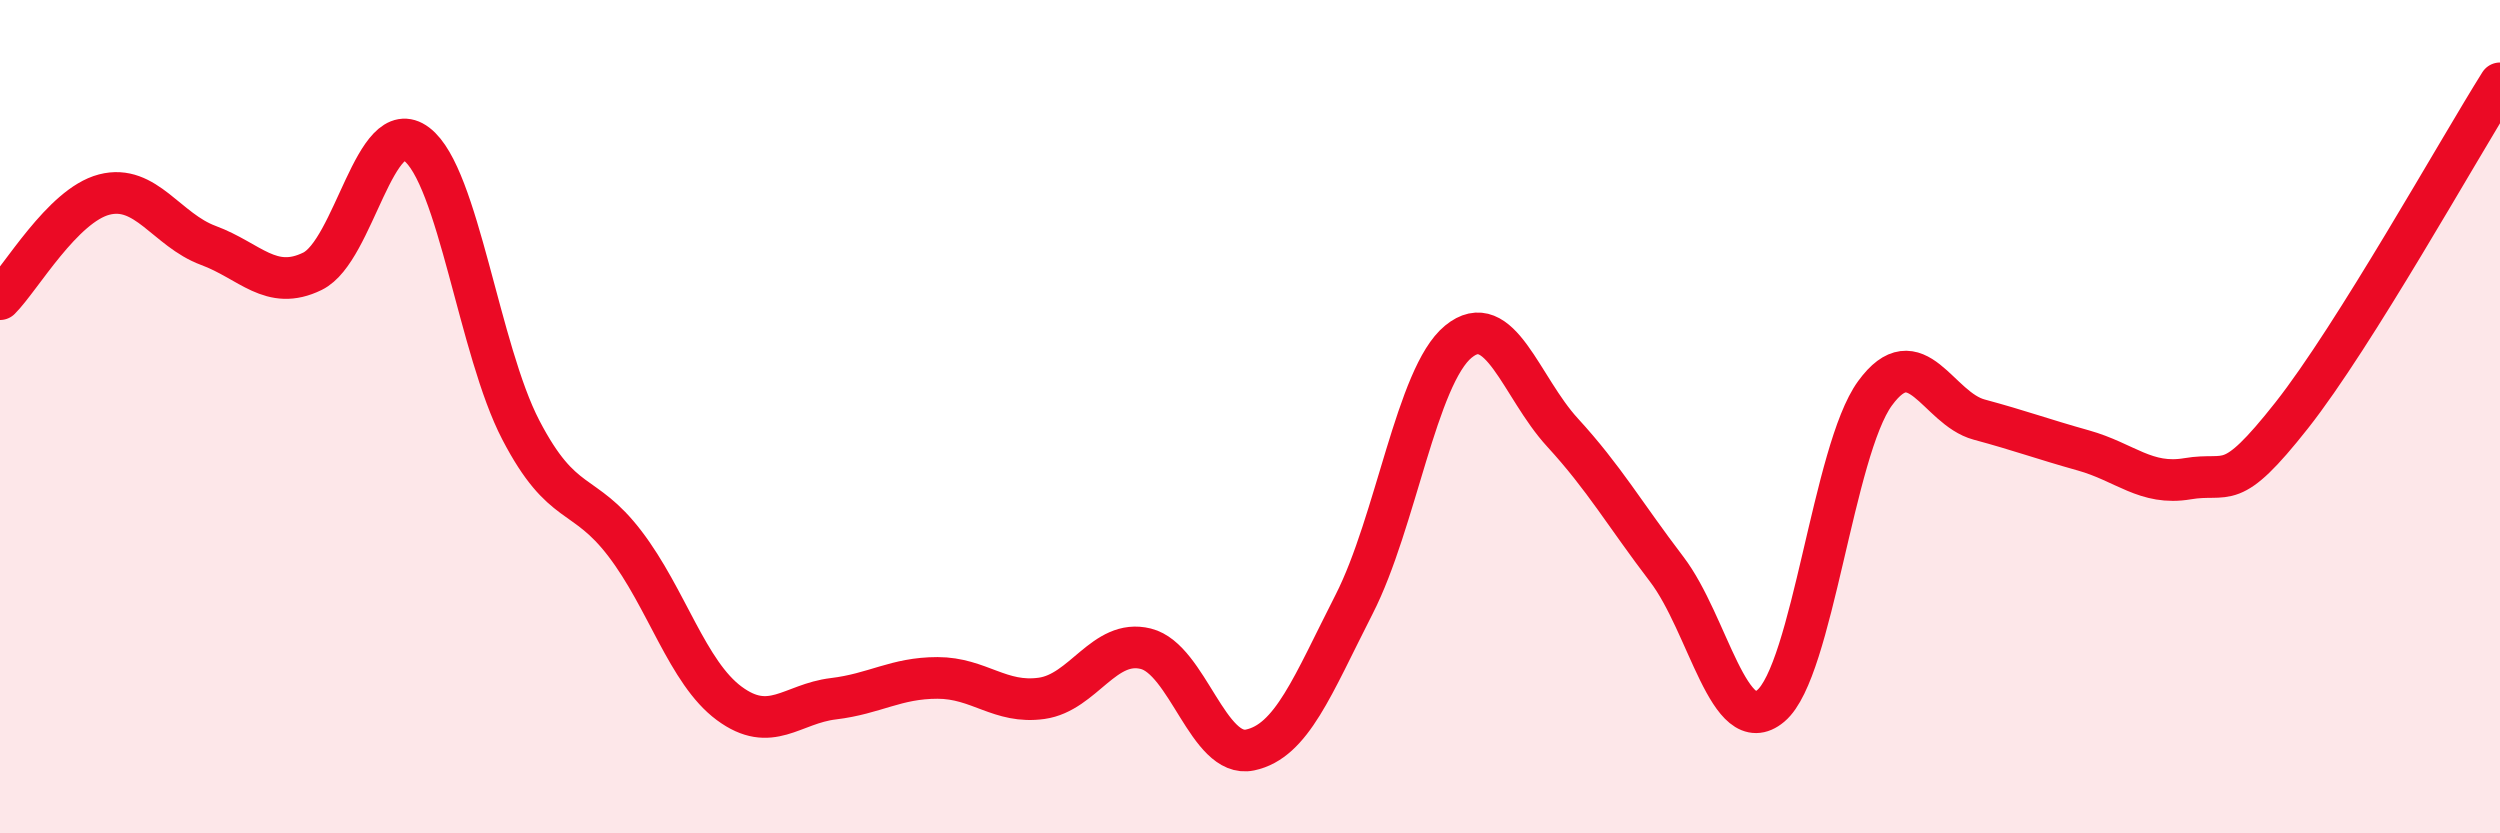
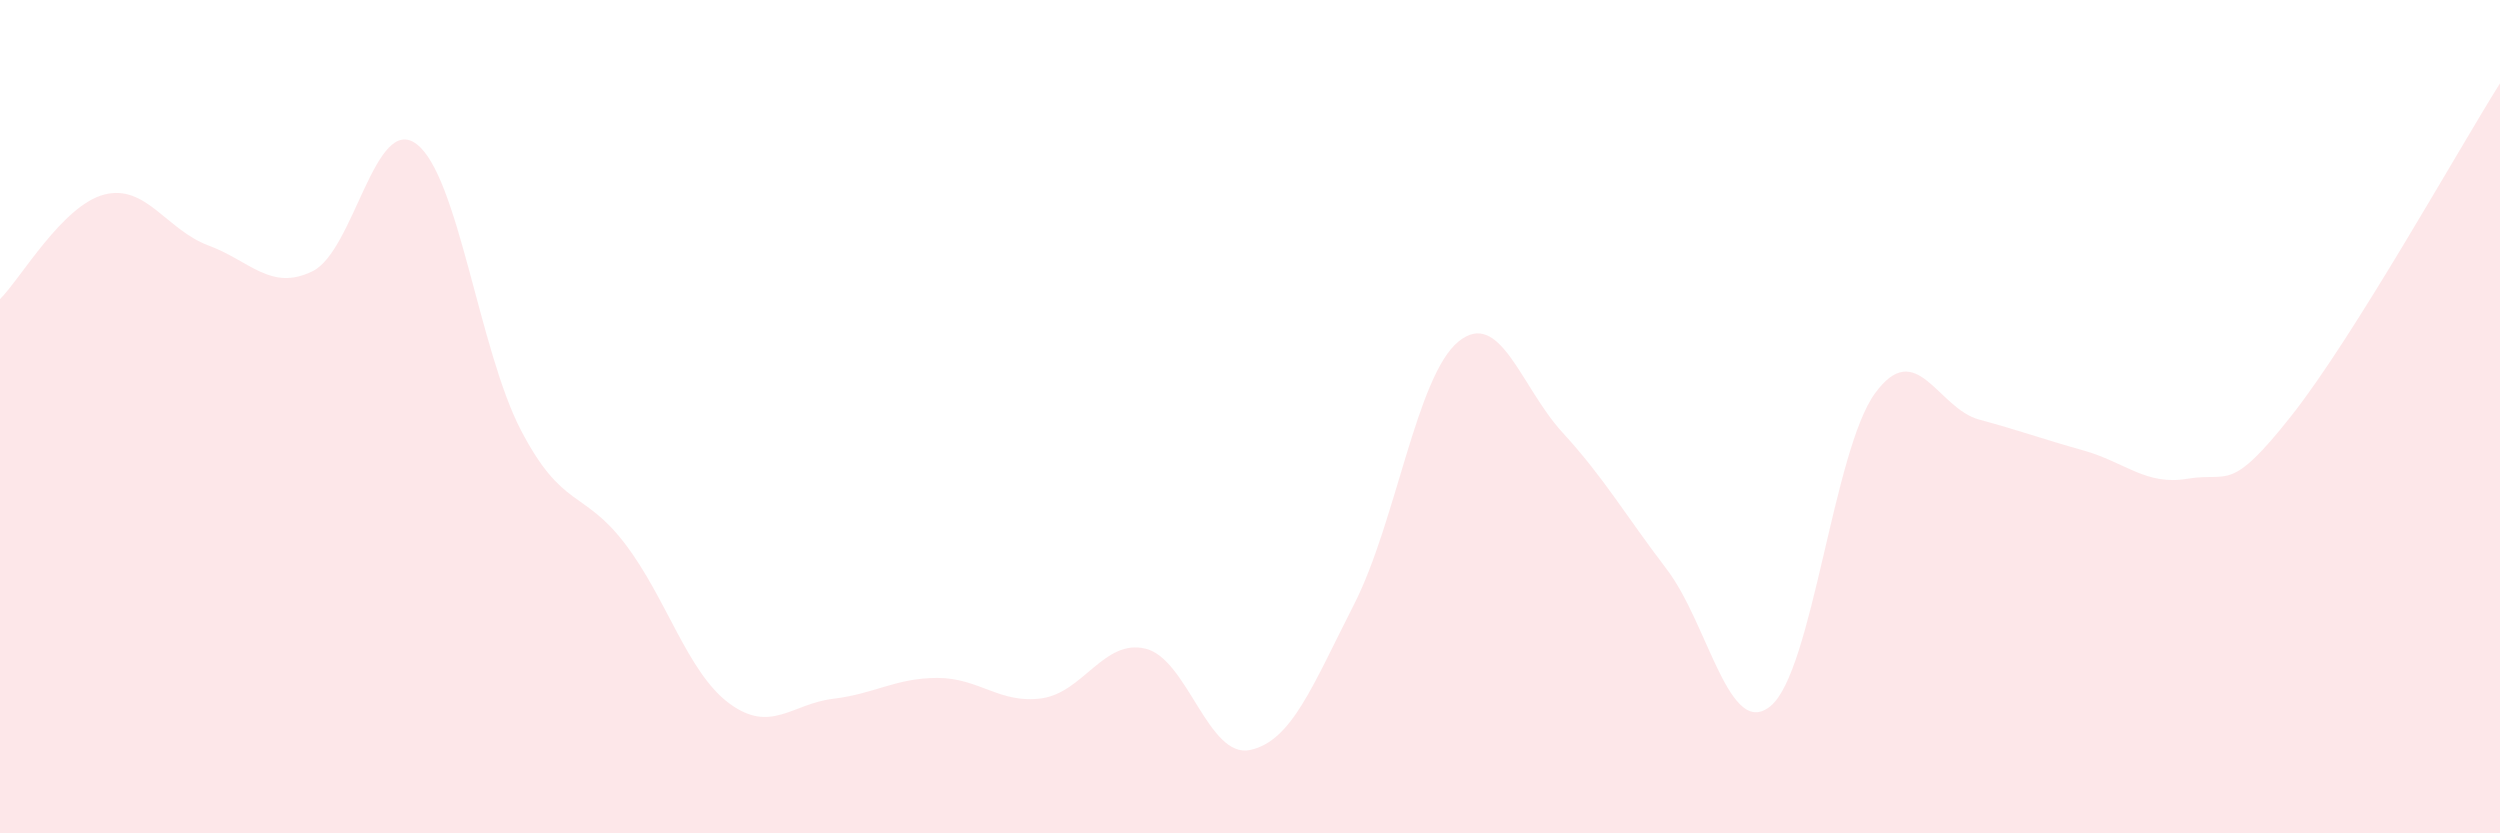
<svg xmlns="http://www.w3.org/2000/svg" width="60" height="20" viewBox="0 0 60 20">
  <path d="M 0,7.18 C 0.5,6.68 1.5,4.93 2.5,4.67 C 3.5,4.41 4,5.52 5,5.89 C 6,6.26 6.5,7 7.5,6.51 C 8.5,6.02 9,2.7 10,3.46 C 11,4.22 11.5,8.4 12.5,10.32 C 13.5,12.24 14,11.74 15,13.05 C 16,14.36 16.5,16.14 17.5,16.88 C 18.5,17.62 19,16.89 20,16.77 C 21,16.65 21.5,16.27 22.5,16.27 C 23.5,16.27 24,16.9 25,16.76 C 26,16.62 26.5,15.32 27.5,15.57 C 28.5,15.82 29,18.21 30,18 C 31,17.79 31.5,16.46 32.5,14.5 C 33.5,12.54 34,9.02 35,8.2 C 36,7.38 36.5,9.29 37.5,10.38 C 38.5,11.47 39,12.35 40,13.66 C 41,14.97 41.5,17.78 42.5,16.94 C 43.5,16.1 44,10.81 45,9.44 C 46,8.07 46.5,9.8 47.5,10.07 C 48.5,10.34 49,10.53 50,10.81 C 51,11.09 51.5,11.66 52.5,11.49 C 53.5,11.32 53.5,11.87 55,9.97 C 56.5,8.07 59,3.59 60,2L60 20L0 20Z" fill="#EB0A25" opacity="0.1" stroke-linecap="round" stroke-linejoin="round" />
-   <path d="M 0,7.18 C 0.5,6.68 1.5,4.93 2.5,4.67 C 3.5,4.41 4,5.52 5,5.89 C 6,6.26 6.5,7 7.5,6.51 C 8.5,6.02 9,2.7 10,3.46 C 11,4.22 11.5,8.4 12.5,10.32 C 13.5,12.24 14,11.74 15,13.05 C 16,14.36 16.5,16.14 17.5,16.88 C 18.5,17.62 19,16.89 20,16.77 C 21,16.65 21.5,16.27 22.5,16.27 C 23.5,16.27 24,16.9 25,16.76 C 26,16.62 26.5,15.32 27.5,15.57 C 28.5,15.82 29,18.21 30,18 C 31,17.79 31.5,16.46 32.5,14.5 C 33.5,12.54 34,9.02 35,8.2 C 36,7.38 36.5,9.29 37.5,10.38 C 38.5,11.47 39,12.35 40,13.66 C 41,14.97 41.5,17.78 42.5,16.94 C 43.5,16.1 44,10.81 45,9.44 C 46,8.07 46.5,9.8 47.5,10.07 C 48.5,10.34 49,10.53 50,10.81 C 51,11.09 51.5,11.66 52.5,11.49 C 53.5,11.32 53.5,11.87 55,9.97 C 56.5,8.07 59,3.59 60,2" stroke="#EB0A25" stroke-width="1" fill="none" stroke-linecap="round" stroke-linejoin="round" />
</svg>